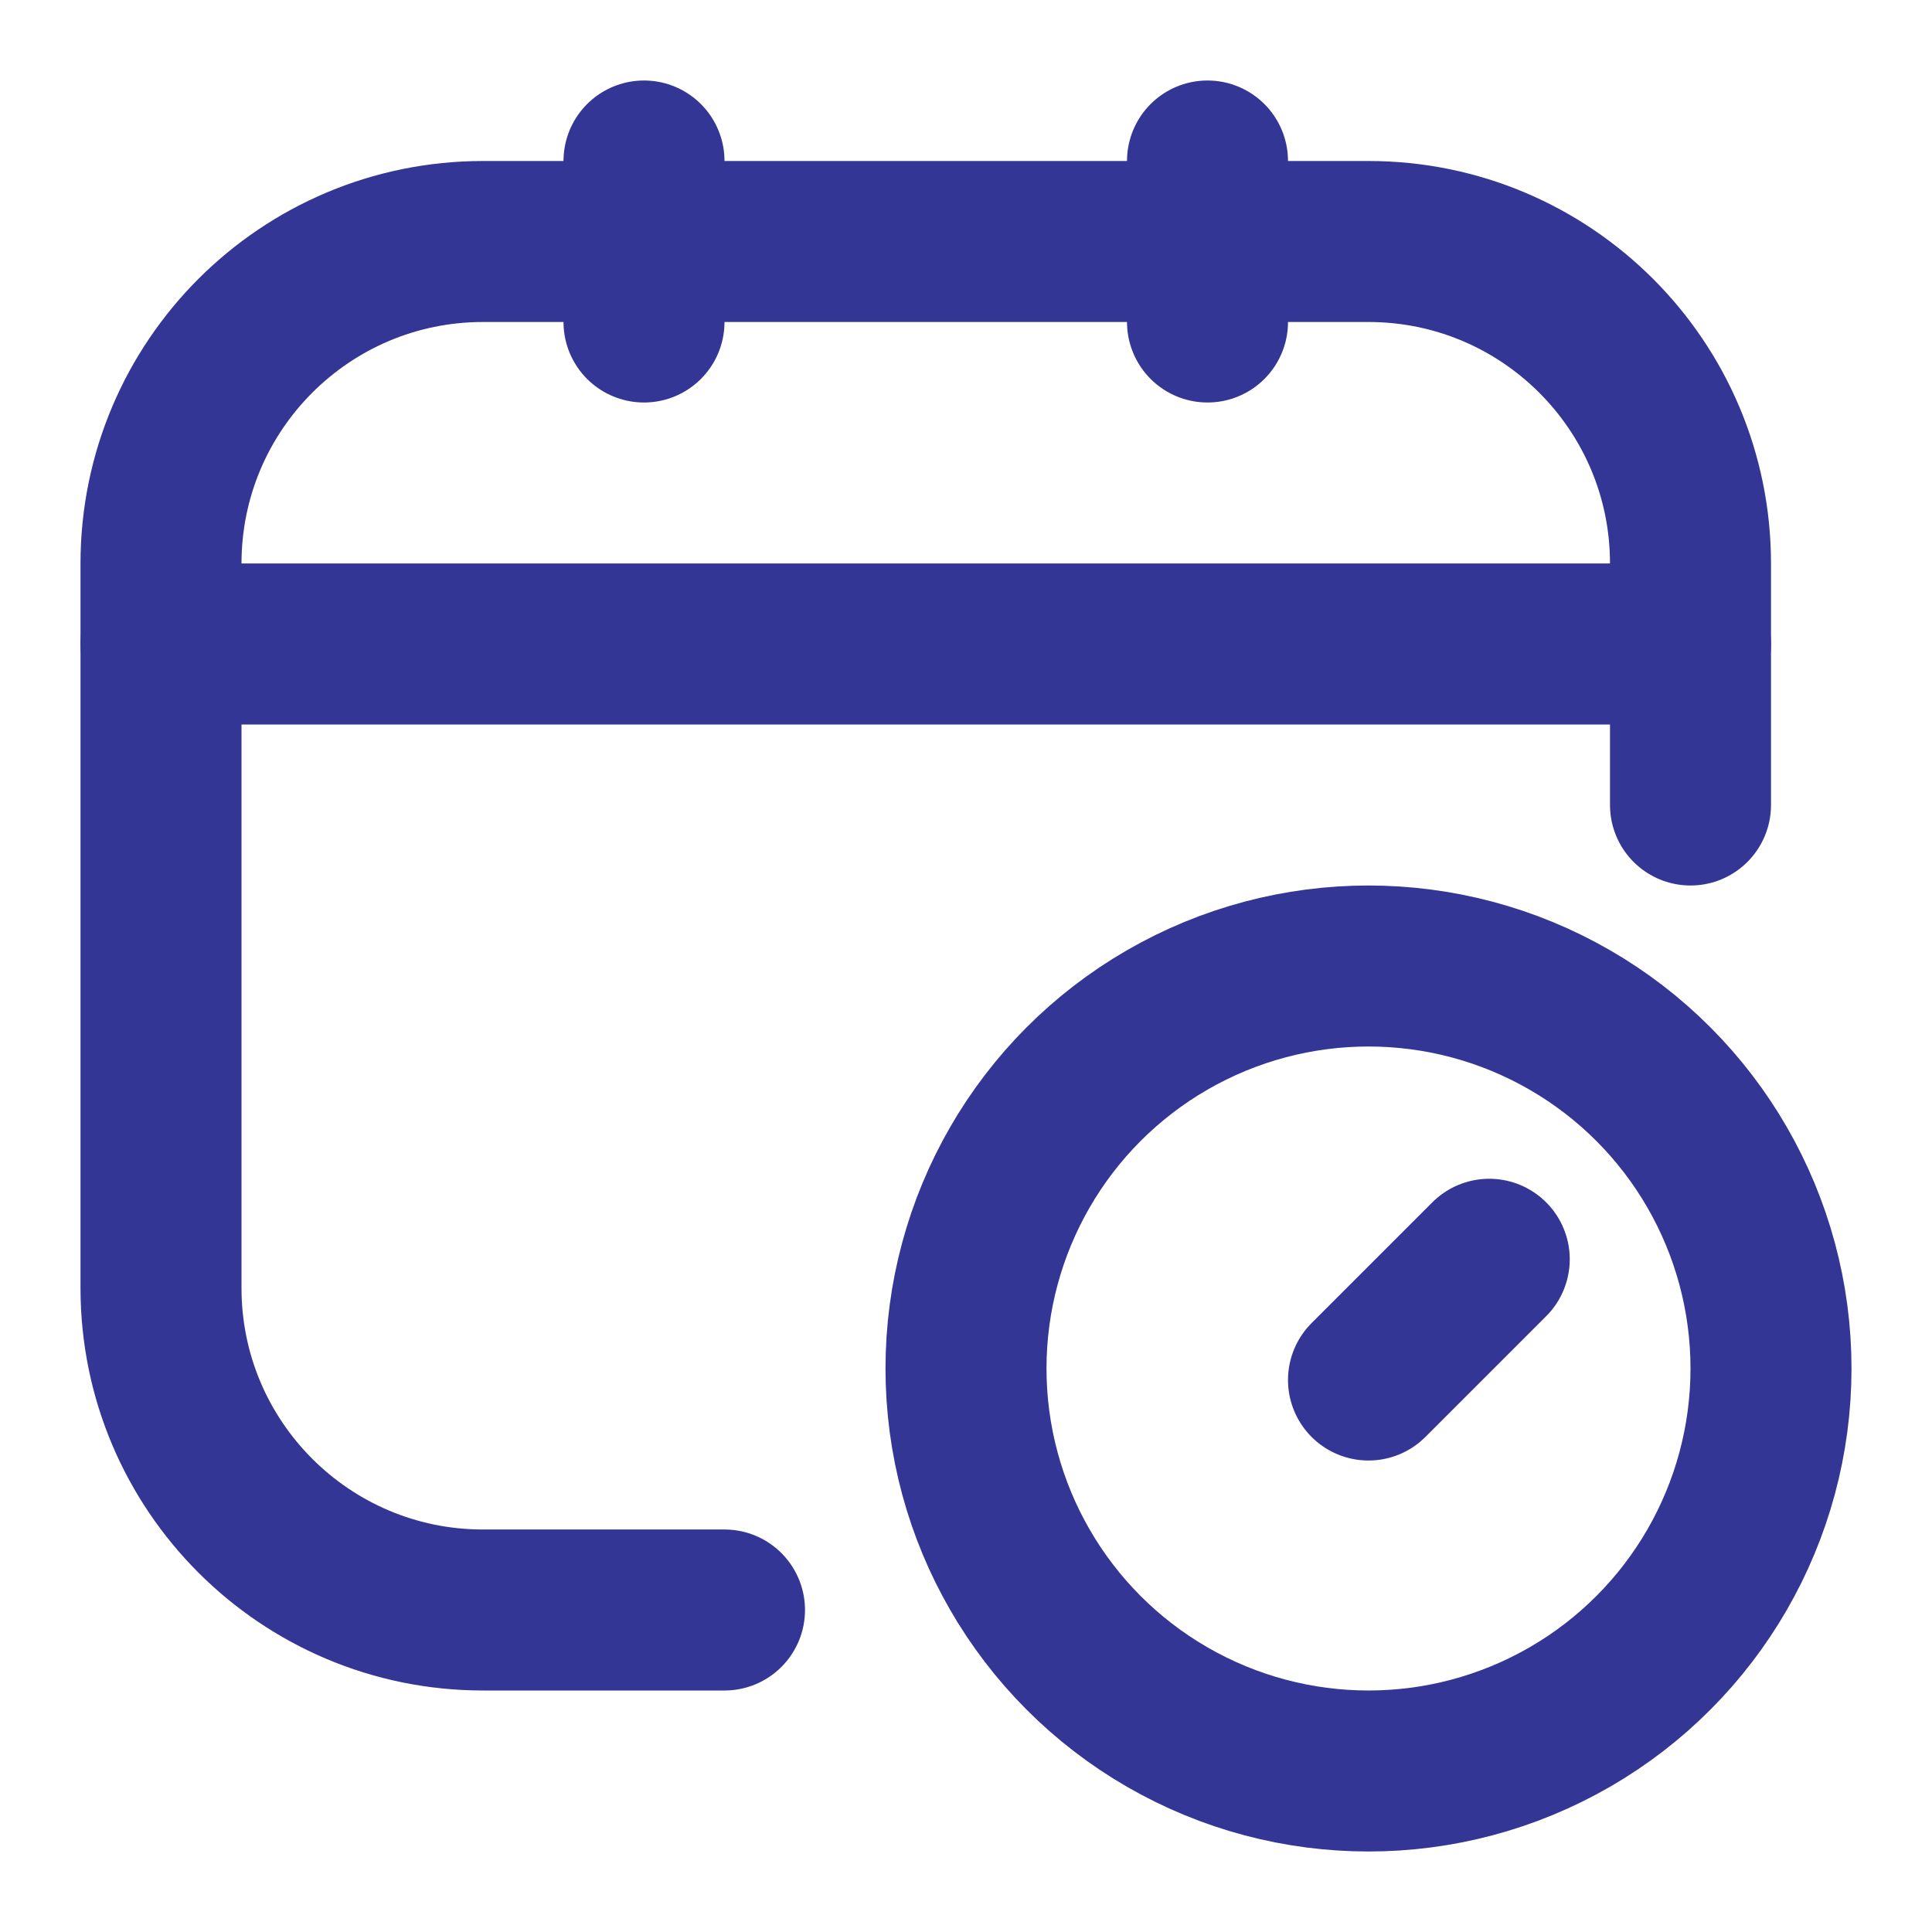
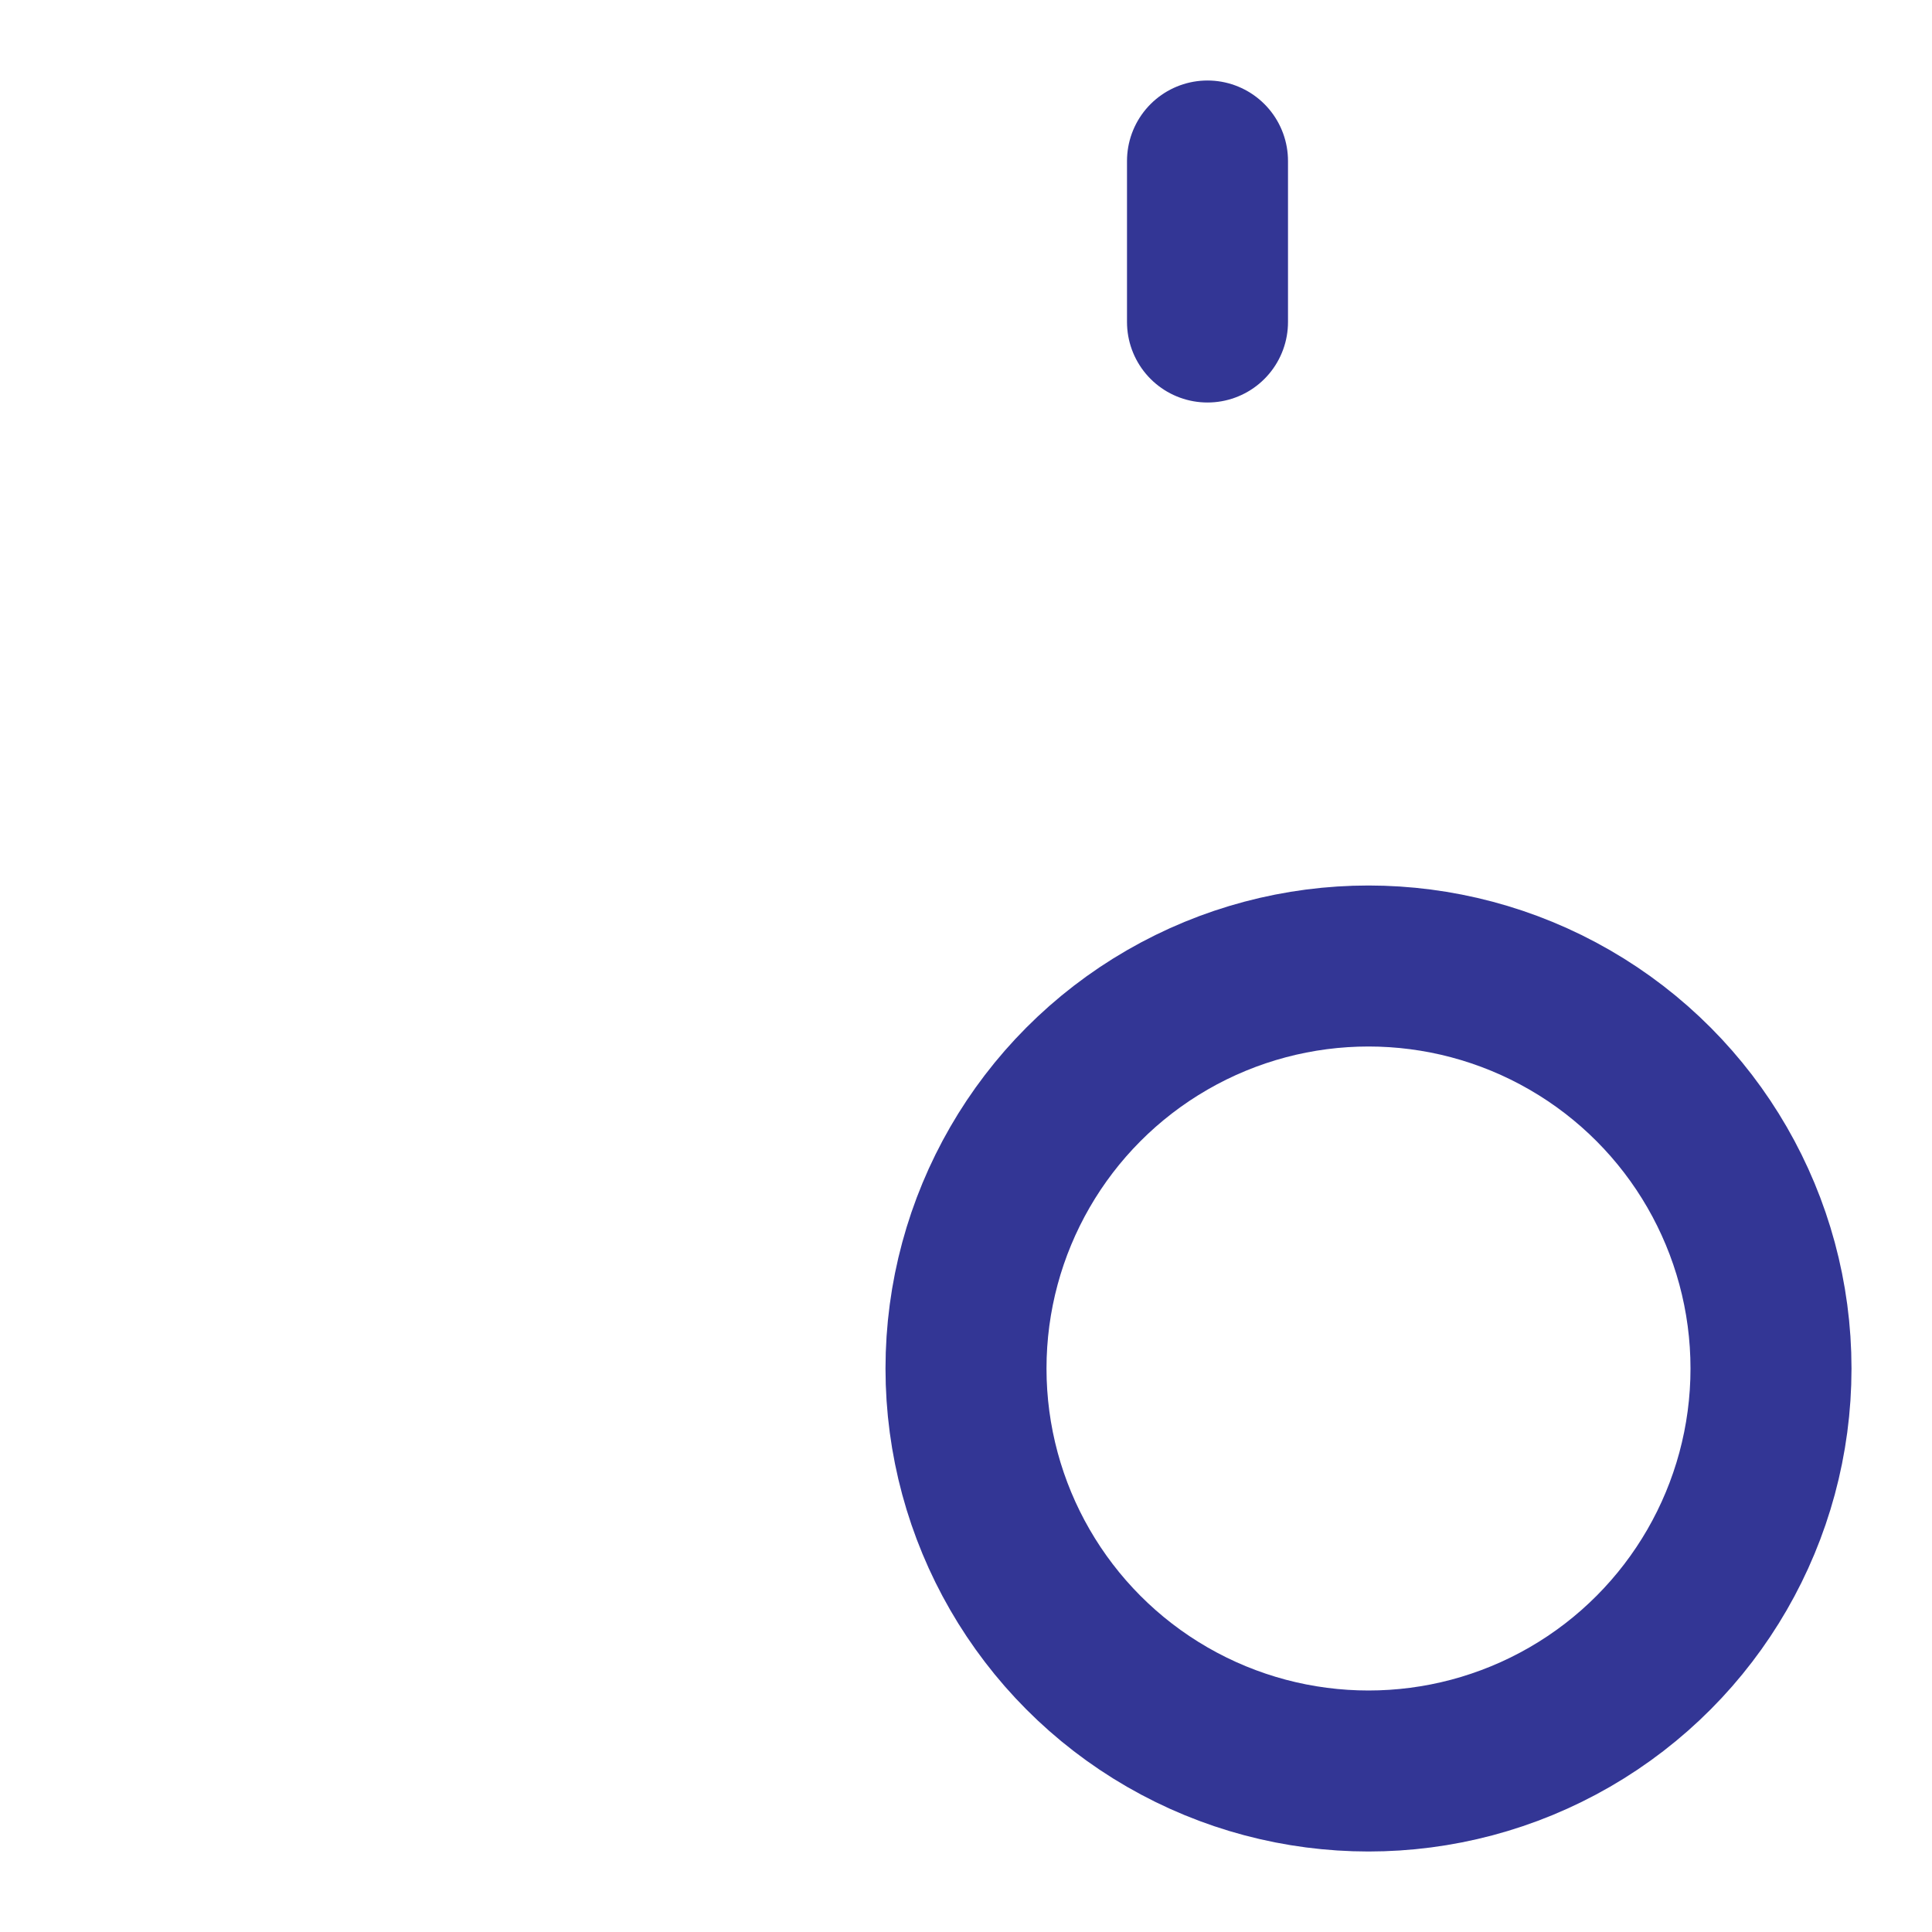
<svg xmlns="http://www.w3.org/2000/svg" width="24px" height="24px" viewBox="0 0 24 24" fill="none">
-   <path d="M9 20H6C3.791 20 2 18.209 2 16V7C2 4.791 3.791 3 6 3H17C19.209 3 21 4.791 21 7V10" stroke="#333695" stroke-width="2" stroke-linecap="round" stroke-linejoin="round" />
-   <path d="M8 2V4" stroke="#333695" stroke-width="2" stroke-linecap="round" stroke-linejoin="round" />
  <path d="M15 2V4" stroke="#333695" stroke-width="2" stroke-linecap="round" stroke-linejoin="round" />
-   <path d="M2 8H21" stroke="#333695" stroke-width="2" stroke-linecap="round" stroke-linejoin="round" />
-   <path d="M18.5 15.643L17 17.143" stroke="#333695" stroke-width="2" stroke-linecap="round" stroke-linejoin="round" />
  <circle cx="17" cy="17" r="5" stroke="#333695" stroke-width="2" stroke-linecap="round" stroke-linejoin="round" />
</svg>